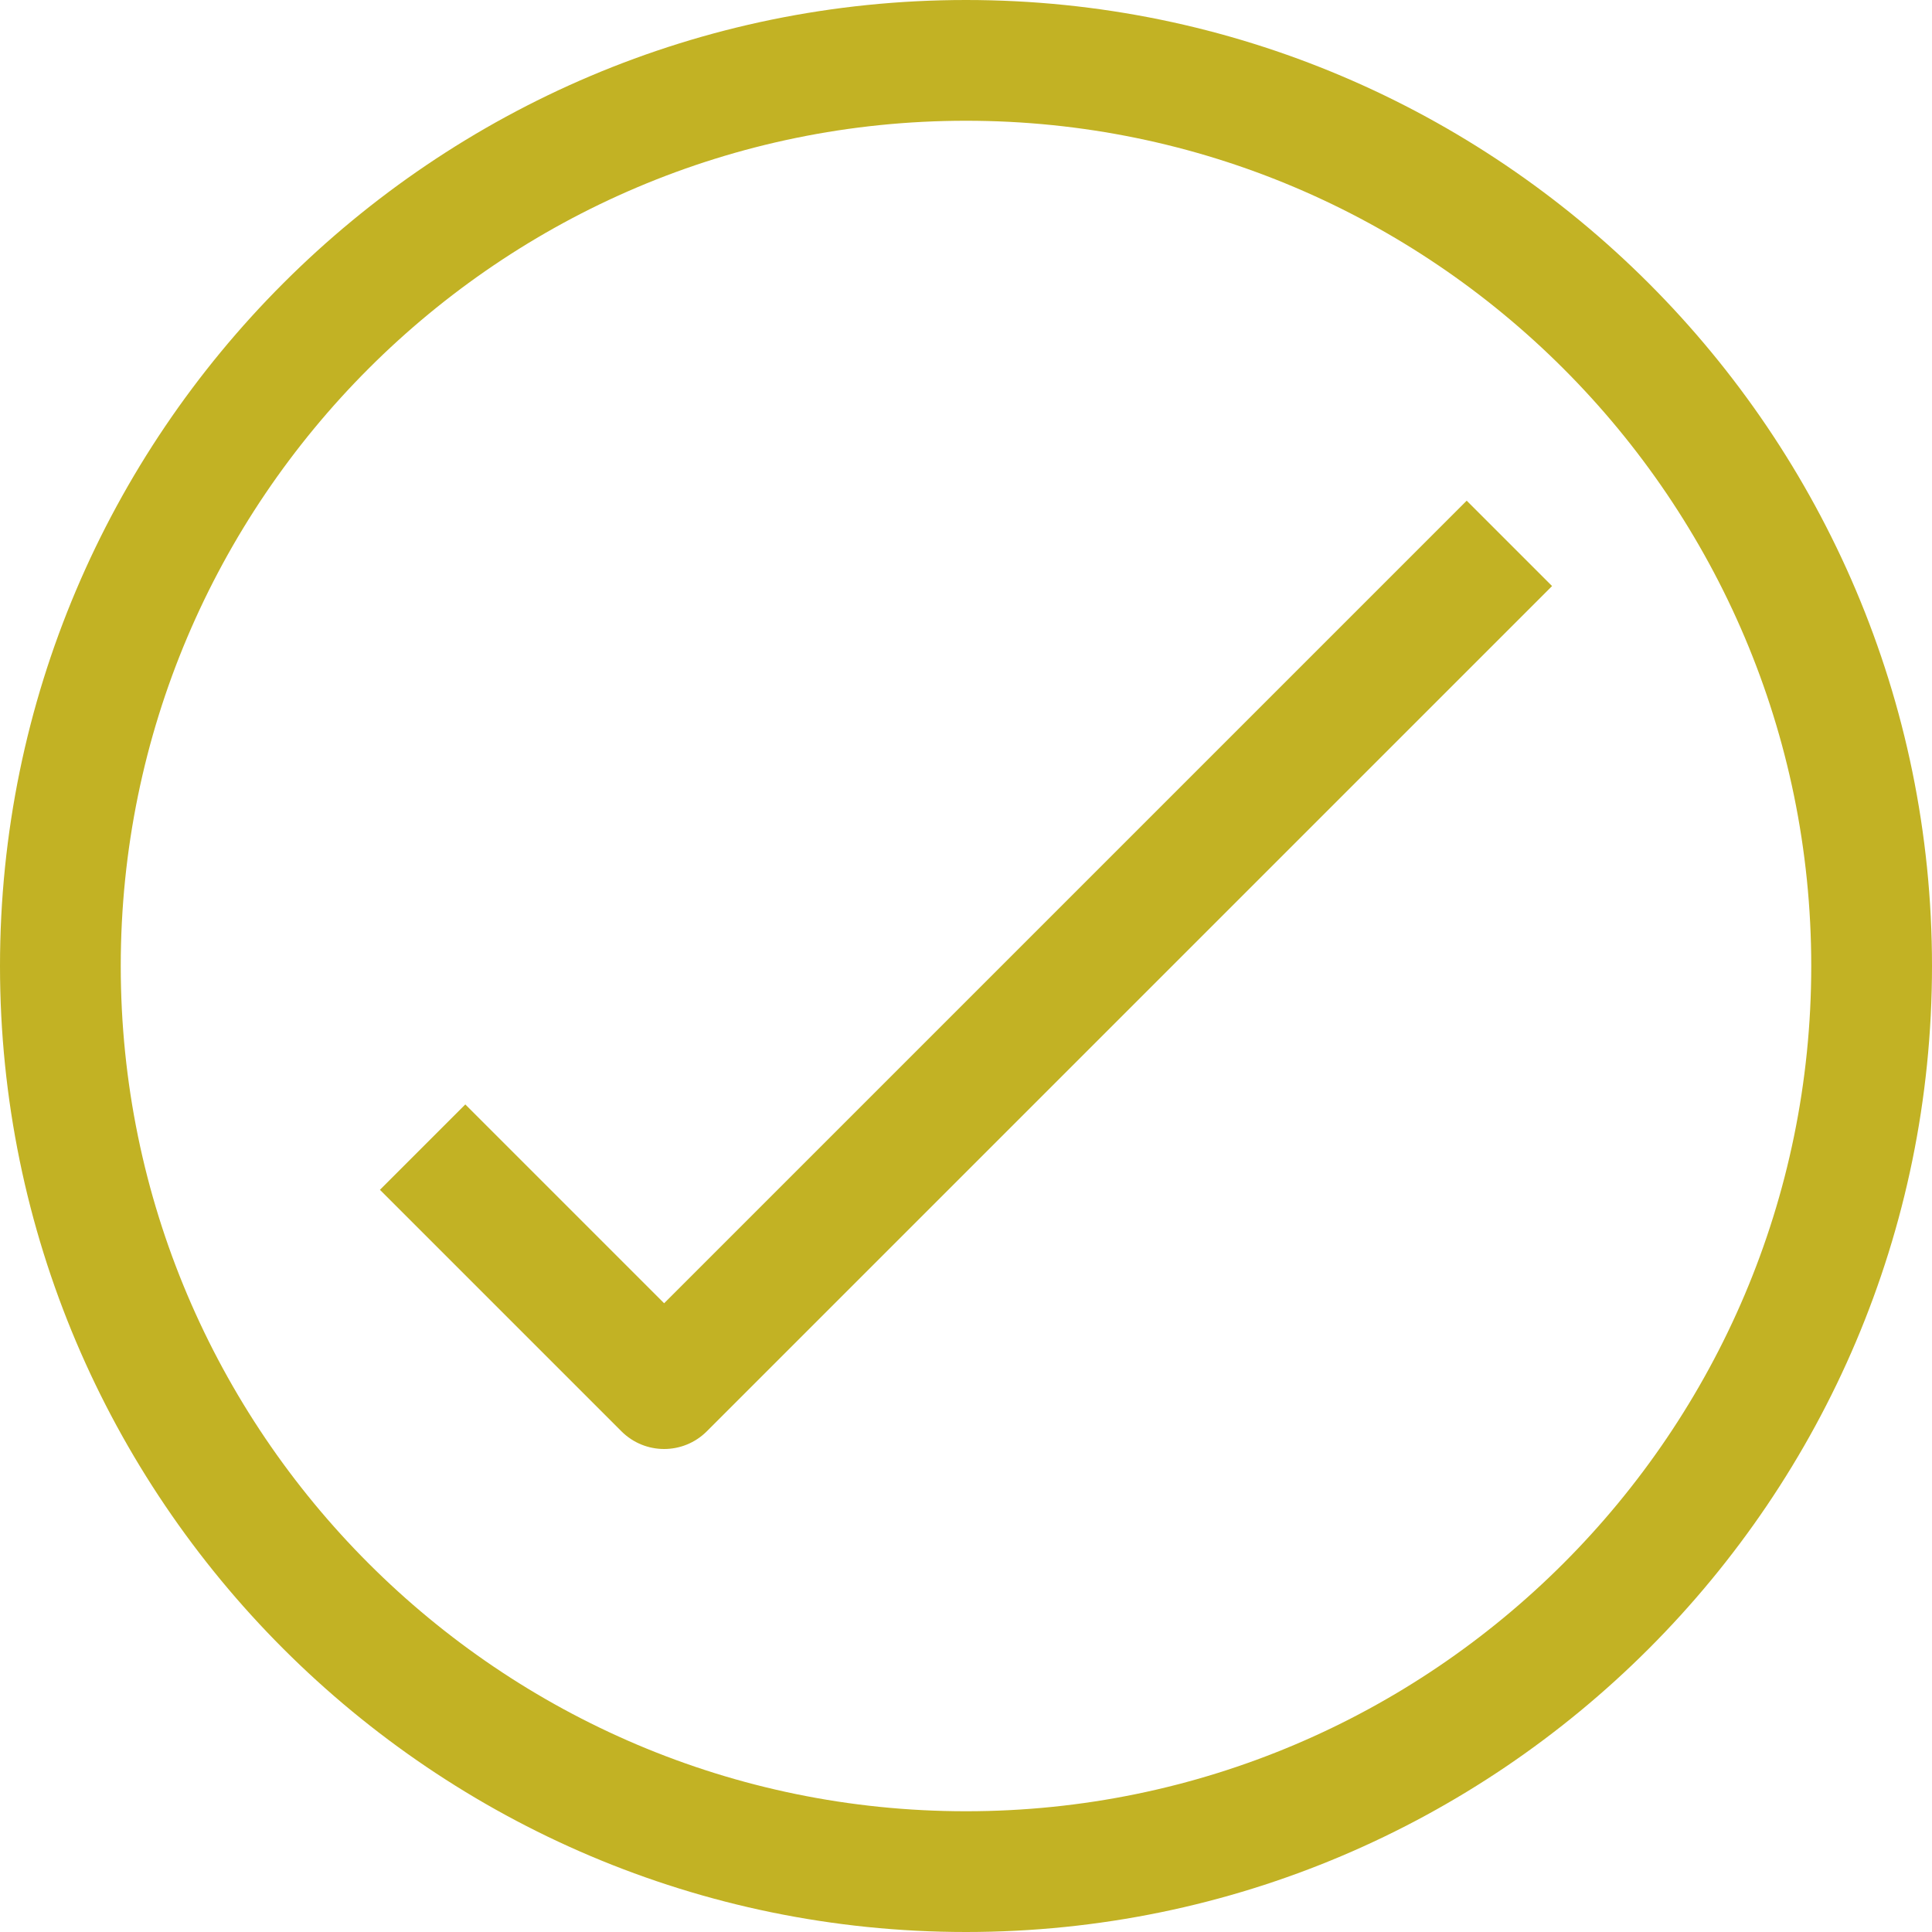
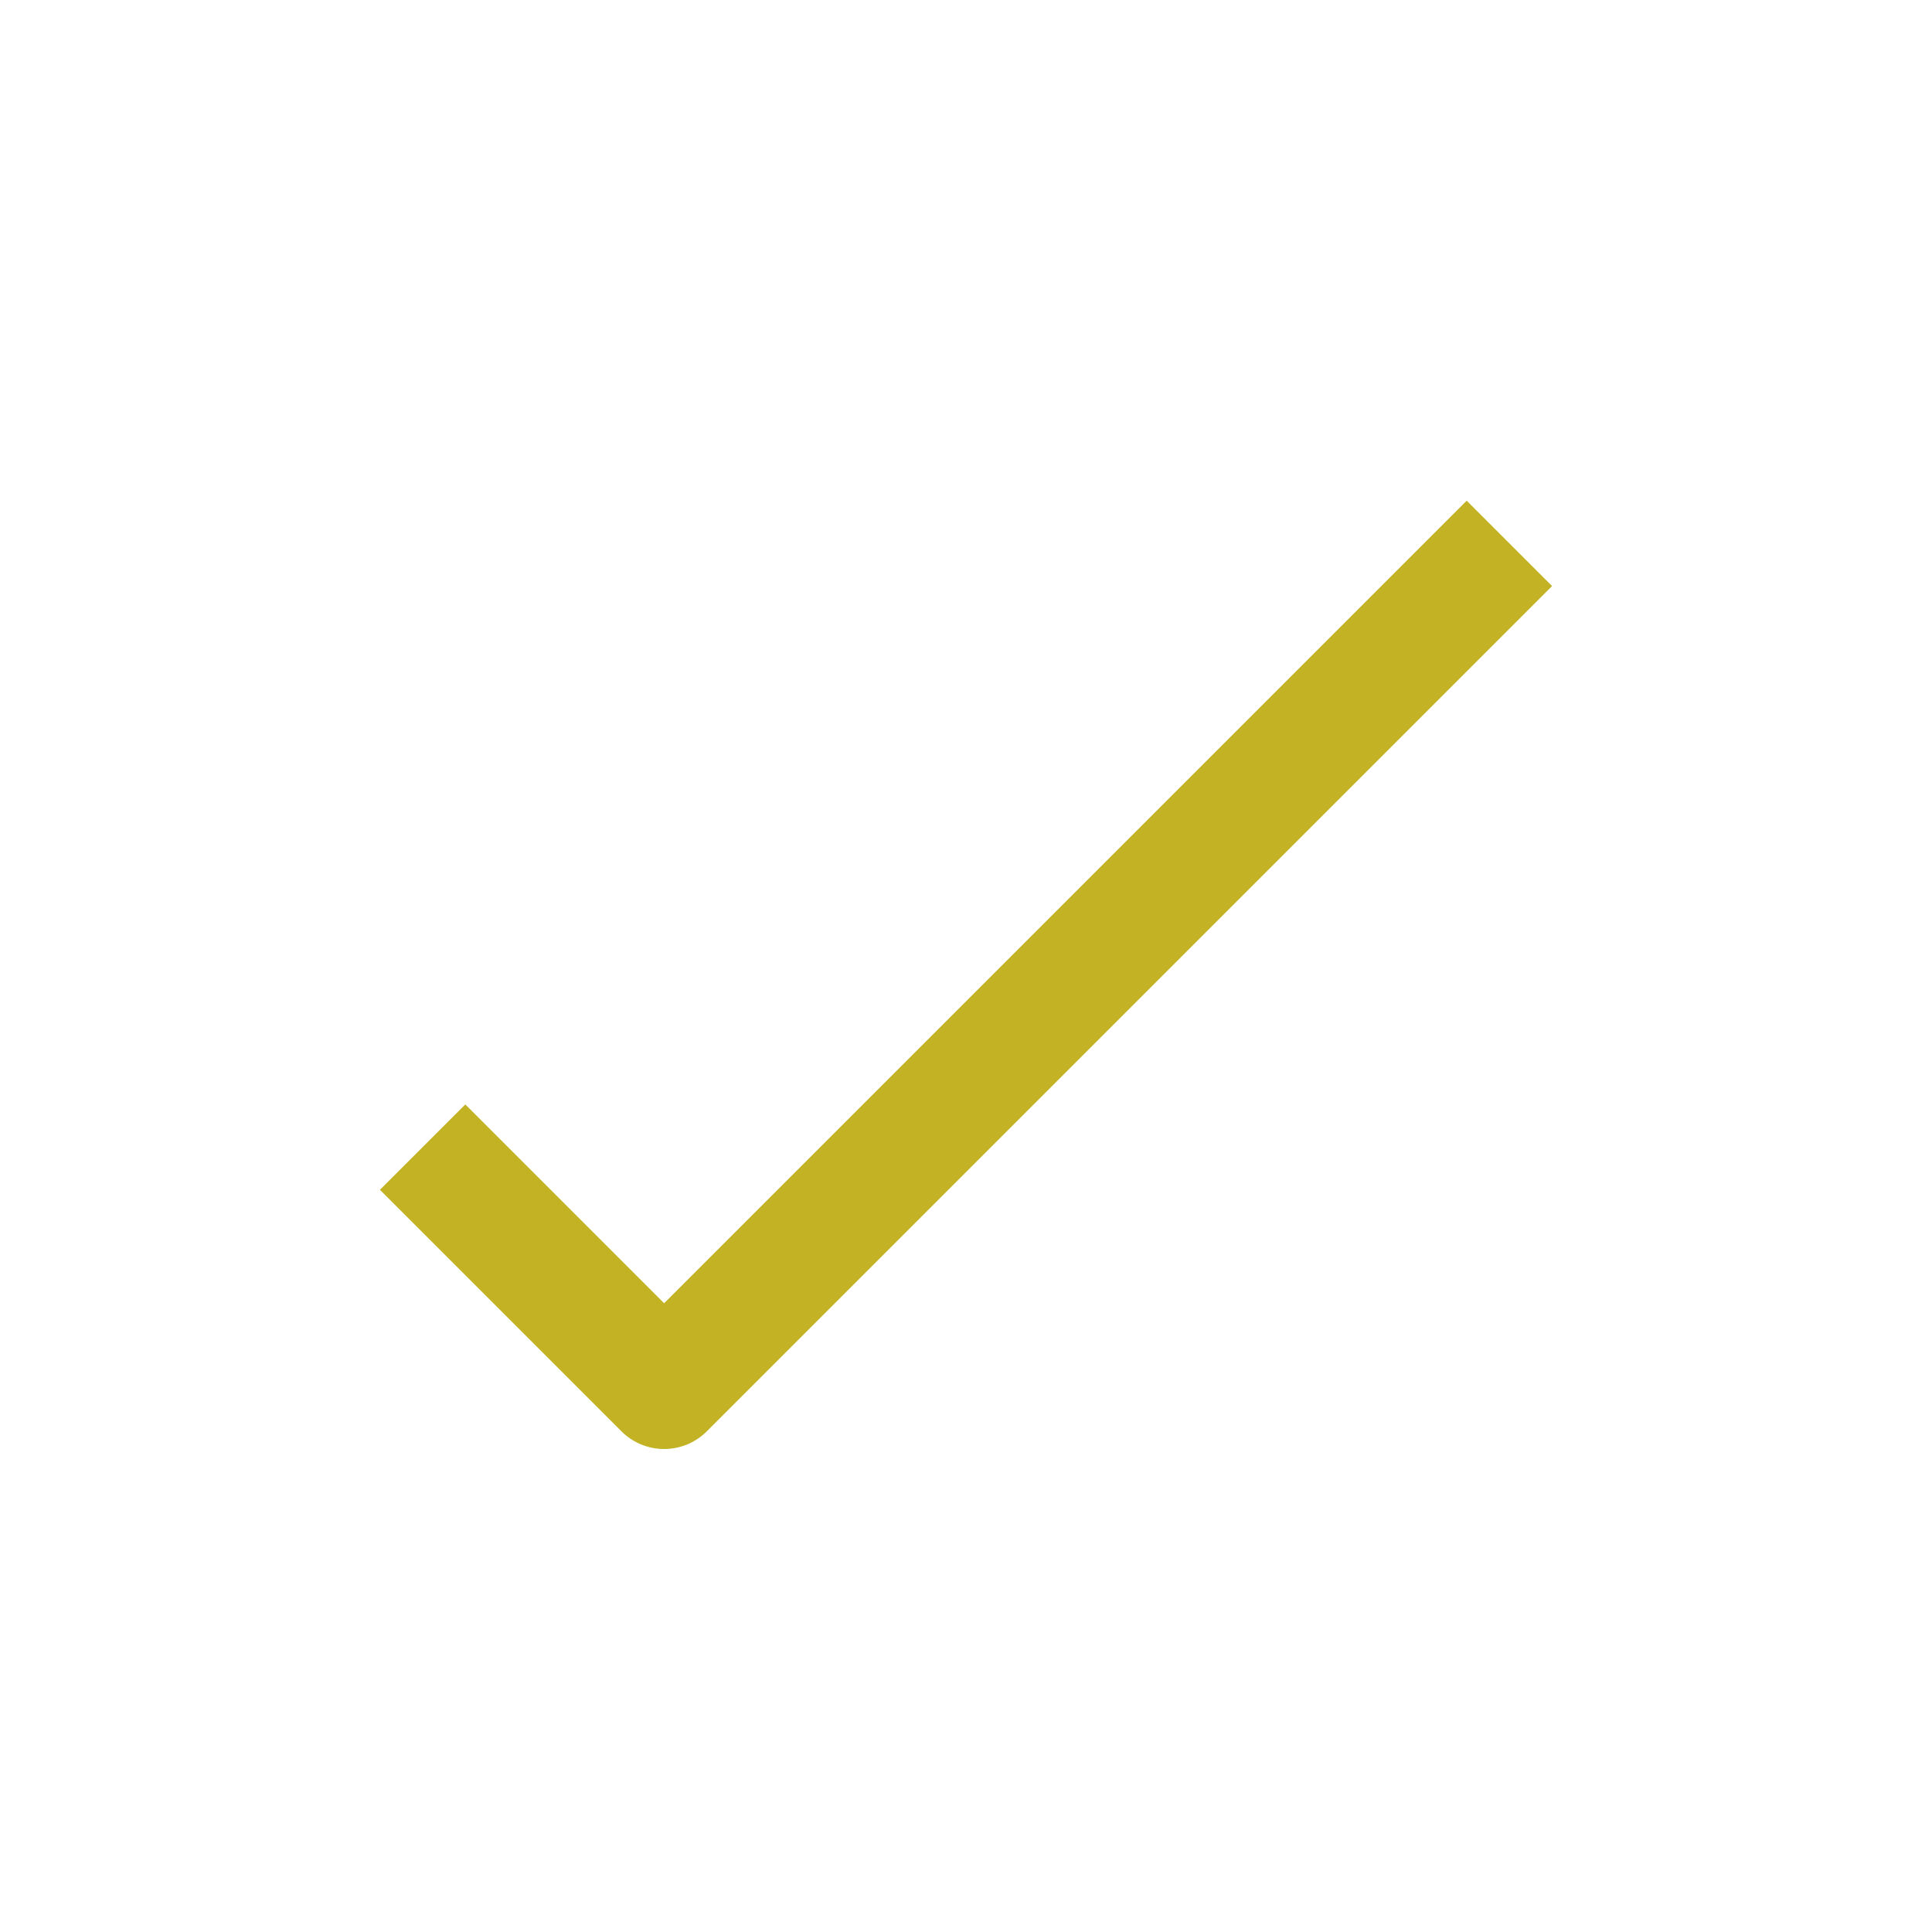
<svg xmlns="http://www.w3.org/2000/svg" version="1.0" preserveAspectRatio="xMidYMid meet" height="2400" viewBox="0 0 1800 1800" zoomAndPan="magnify" width="2400">
-   <path fill-rule="nonzero" fill-opacity="1" d="M 900 1800 C 403.762 1800 0 1396.238 0 900 C 0 403.762 403.762 0 900 0 C 1396.238 0 1800 403.762 1800 900 C 1800 1396.238 1396.238 1800 900 1800 Z M 900 112.5 C 465.75 112.5 112.5 465.75 112.5 900 C 112.5 1334.25 465.75 1687.5 900 1687.5 C 1334.25 1687.5 1687.5 1334.25 1687.5 900 C 1687.5 465.75 1334.25 112.5 900 112.5 Z M 900 112.5" fill="#c2b224" />
  <path fill-rule="nonzero" fill-opacity="1" d="M 618.75 1350 C 604.352 1350 589.949 1344.488 578.98 1333.52 L 353.98 1108.52 L 433.52 1028.98 L 618.75 1214.211 L 1366.48 466.48 L 1446.02 546.02 L 658.52 1333.52 C 647.551 1344.488 633.148 1350 618.75 1350 Z M 618.75 1350" fill="#c2b224" />
</svg>